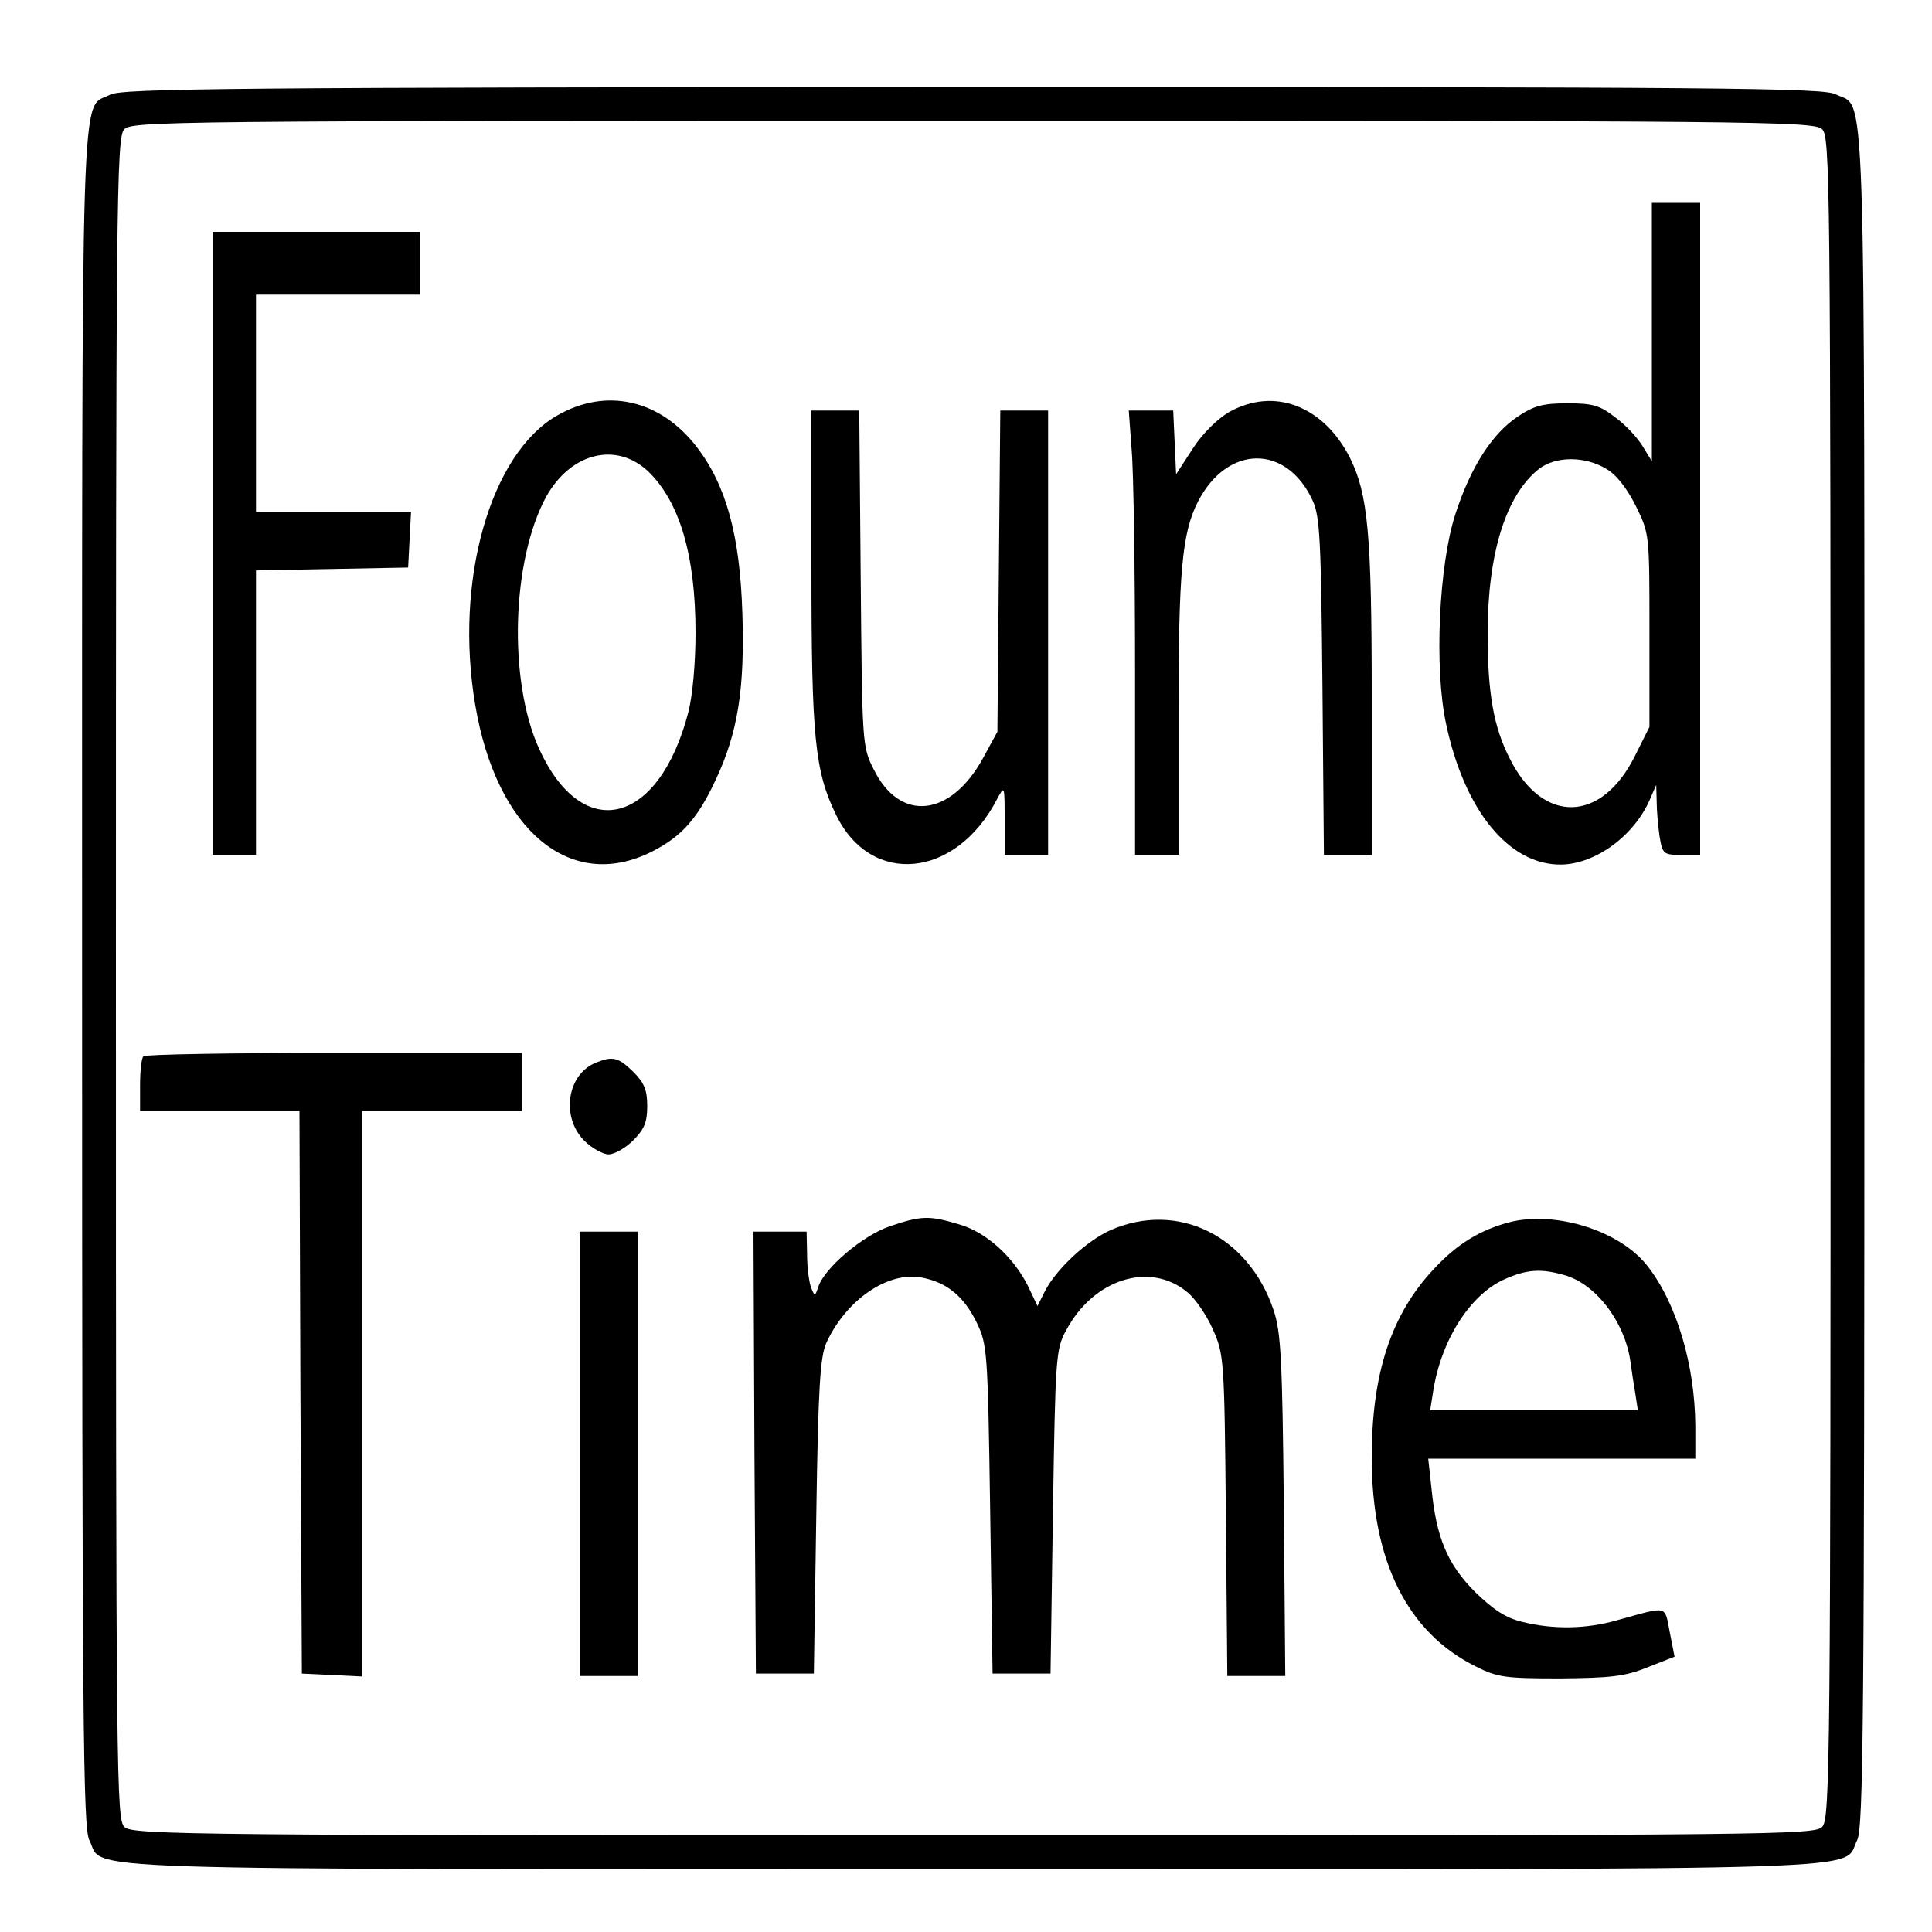
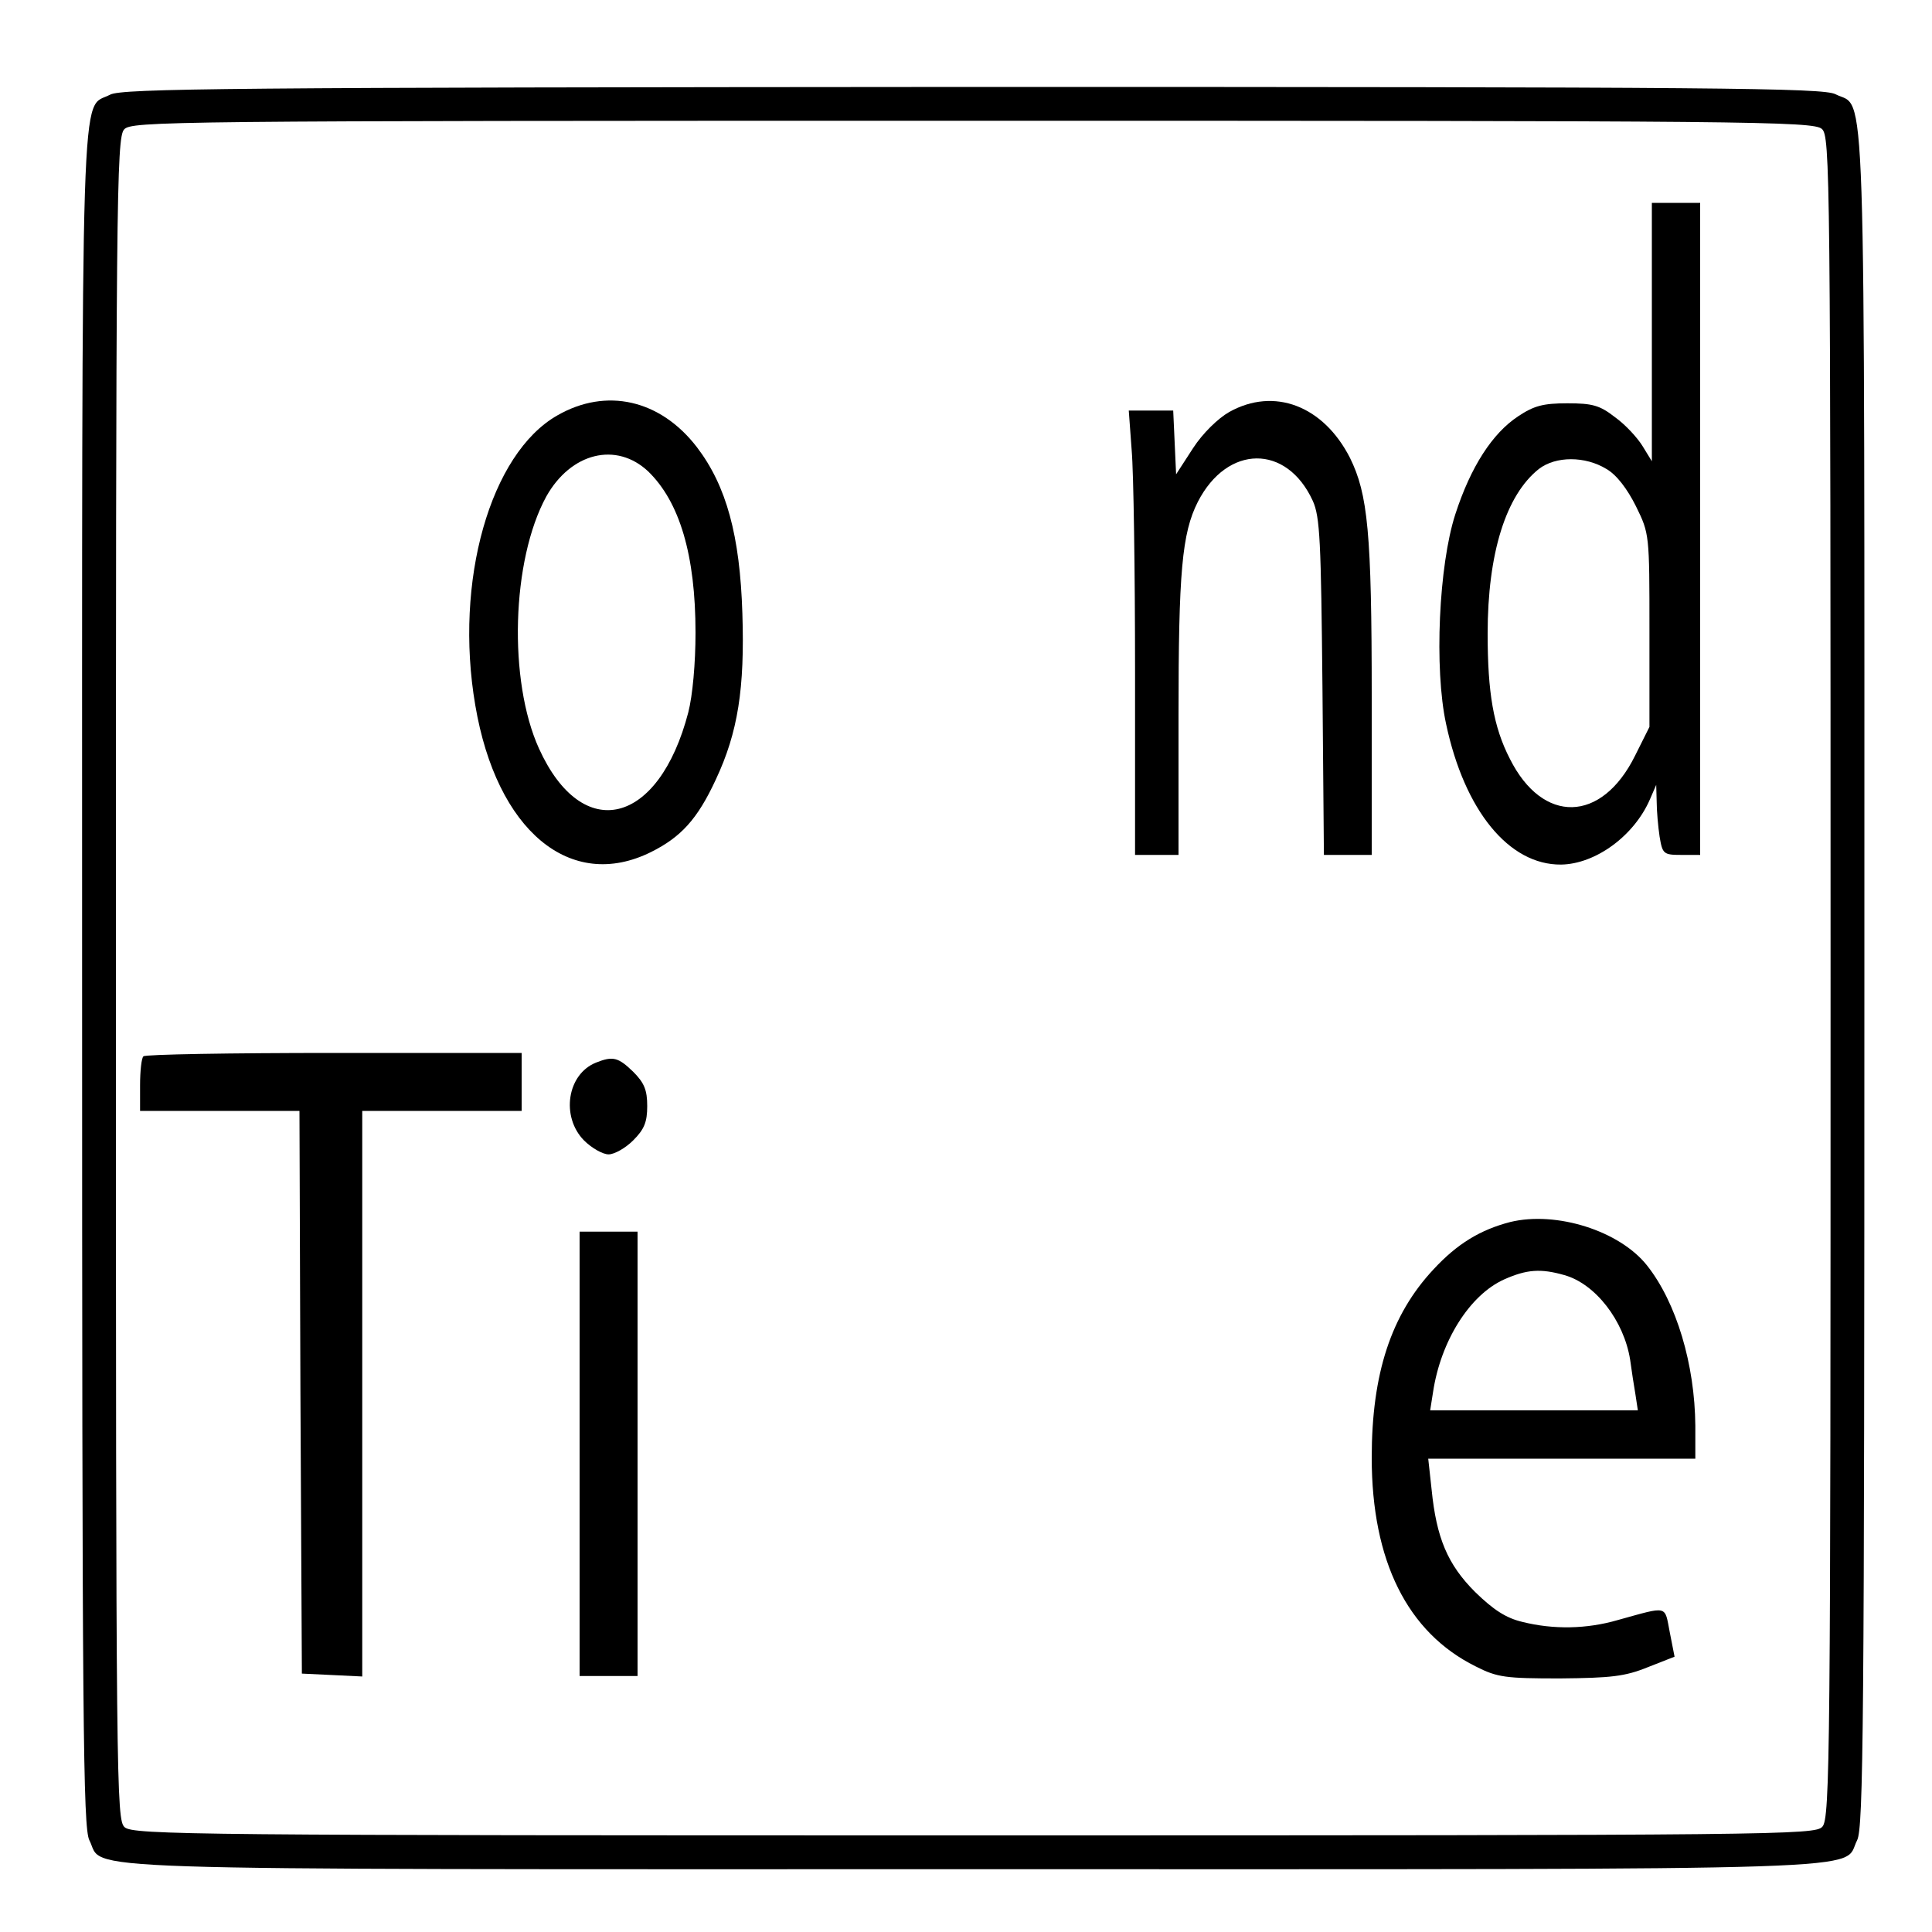
<svg xmlns="http://www.w3.org/2000/svg" version="1.0" width="400pt" height="400pt" viewBox="0 0 400 400" preserveAspectRatio="xMidYMid meet">
  <g transform="translate(0,400) scale(0.1,-0.1)" fill="#000000" stroke="none">
    <path d="M228 3804 c-62 -33 -58 94 -58 -1829 0 -1550 2 -1759 15 -1785 33 -64 -100 -60 1830 -60 1930 0 1797 -4 1830 60 13 26 15 235 15 1785 0 1930 4 1797 -60 1830 -26 13 -235 15 -1787 15 -1535 -1 -1761 -3 -1785 -16z m3544 -71 c17 -15 18 -83 18 -1756 0 -1605 -1 -1742 -17 -1759 -15 -17 -83 -18 -1756 -18 -1605 0 -1742 1 -1759 17 -17 15 -18 83 -18 1756 0 1605 1 1742 17 1759 15 17 83 18 1756 18 1605 0 1742 -1 1759 -17z" />
    <path d="M3420 3313 l0 -268 -19 31 c-11 18 -36 45 -57 60 -32 25 -47 29 -99 29 -50 0 -69 -5 -102 -27 -53 -35 -98 -104 -130 -203 -34 -105 -44 -319 -19 -434 38 -179 130 -292 238 -291 71 1 151 59 184 135 l13 30 1 -35 c0 -19 3 -52 6 -72 6 -36 8 -38 45 -38 l39 0 0 675 0 675 -50 0 -50 0 0 -267z m-94 -284 c21 -12 43 -41 61 -77 28 -57 28 -58 28 -257 l0 -200 -30 -60 c-69 -139 -191 -142 -259 -6 -34 66 -46 137 -46 259 0 167 38 287 106 341 35 27 96 27 140 0z" />
-     <path d="M440 2875 l0 -645 45 0 45 0 0 295 0 294 158 3 157 3 3 58 3 57 -161 0 -160 0 0 225 0 225 170 0 170 0 0 65 0 65 -215 0 -215 0 0 -645z" />
    <path d="M1154 3140 c-139 -79 -214 -343 -170 -600 44 -260 197 -387 364 -304 62 31 96 68 134 150 46 98 60 189 55 344 -5 161 -33 264 -94 344 -76 99 -188 124 -289 66z m188 -116 c65 -63 98 -173 98 -334 0 -63 -6 -130 -15 -165 -61 -234 -219 -273 -309 -75 -64 141 -57 390 15 522 51 91 145 114 211 52z" />
    <path d="M2545 3147 c-23 -13 -55 -44 -75 -75 l-35 -54 -3 66 -3 66 -46 0 -46 0 6 -82 c4 -46 7 -253 7 -460 l0 -378 45 0 45 0 0 288 c0 297 7 378 40 443 61 119 184 120 238 2 15 -33 17 -84 20 -385 l3 -348 50 0 49 0 0 328 c0 339 -8 419 -45 494 -55 108 -157 147 -250 95z" />
-     <path d="M1680 2823 c0 -349 7 -420 51 -510 72 -149 248 -132 333 32 16 30 16 29 16 -42 l0 -73 45 0 45 0 0 460 0 460 -49 0 -50 0 -3 -332 -3 -333 -30 -55 c-67 -122 -172 -133 -226 -23 -24 47 -24 54 -27 396 l-3 347 -50 0 -49 0 0 -327z" />
    <path d="M297 1813 c-4 -3 -7 -30 -7 -60 l0 -53 165 0 165 0 2 -582 3 -583 63 -3 62 -3 0 586 0 585 165 0 165 0 0 60 0 60 -388 0 c-214 0 -392 -3 -395 -7z" />
    <path d="M1234 1800 c-60 -24 -73 -112 -25 -161 16 -16 39 -29 51 -29 12 0 35 13 51 29 23 23 29 38 29 71 0 33 -6 48 -29 71 -31 30 -42 33 -77 19z" />
-     <path d="M1842 1461 c-56 -19 -136 -87 -148 -126 -7 -20 -7 -20 -15 0 -4 11 -8 41 -8 68 l-1 47 -55 0 -55 0 2 -457 3 -458 60 0 60 0 5 325 c4 269 8 331 21 360 41 89 127 148 197 135 52 -10 87 -38 114 -93 22 -46 23 -56 28 -387 l5 -340 60 0 60 0 5 335 c5 319 6 337 27 375 57 108 175 144 252 79 16 -13 39 -47 52 -76 23 -52 24 -60 27 -385 l3 -333 60 0 60 0 -3 353 c-3 302 -6 359 -21 404 -52 155 -199 227 -338 166 -49 -22 -112 -80 -136 -127 l-15 -30 -19 40 c-30 61 -87 113 -143 129 -63 19 -79 18 -144 -4z" />
    <path d="M3127 1470 c-62 -16 -110 -45 -159 -98 -88 -94 -128 -216 -128 -390 0 -214 74 -362 215 -432 45 -23 62 -25 175 -25 105 1 134 4 181 23 l56 22 -10 51 c-11 56 -2 54 -107 25 -65 -19 -134 -20 -198 -4 -34 8 -60 25 -98 62 -57 57 -80 112 -90 212 l-7 64 277 0 276 0 0 68 c-1 127 -39 255 -100 332 -57 72 -188 113 -283 90z m112 -110 c64 -18 123 -94 136 -175 3 -22 8 -55 11 -72 l5 -33 -215 0 -215 0 6 38 c16 106 76 201 147 233 47 21 76 23 125 9z" />
    <path d="M1200 990 l0 -460 60 0 60 0 0 460 0 460 -60 0 -60 0 0 -460z" />
  </g>
</svg>